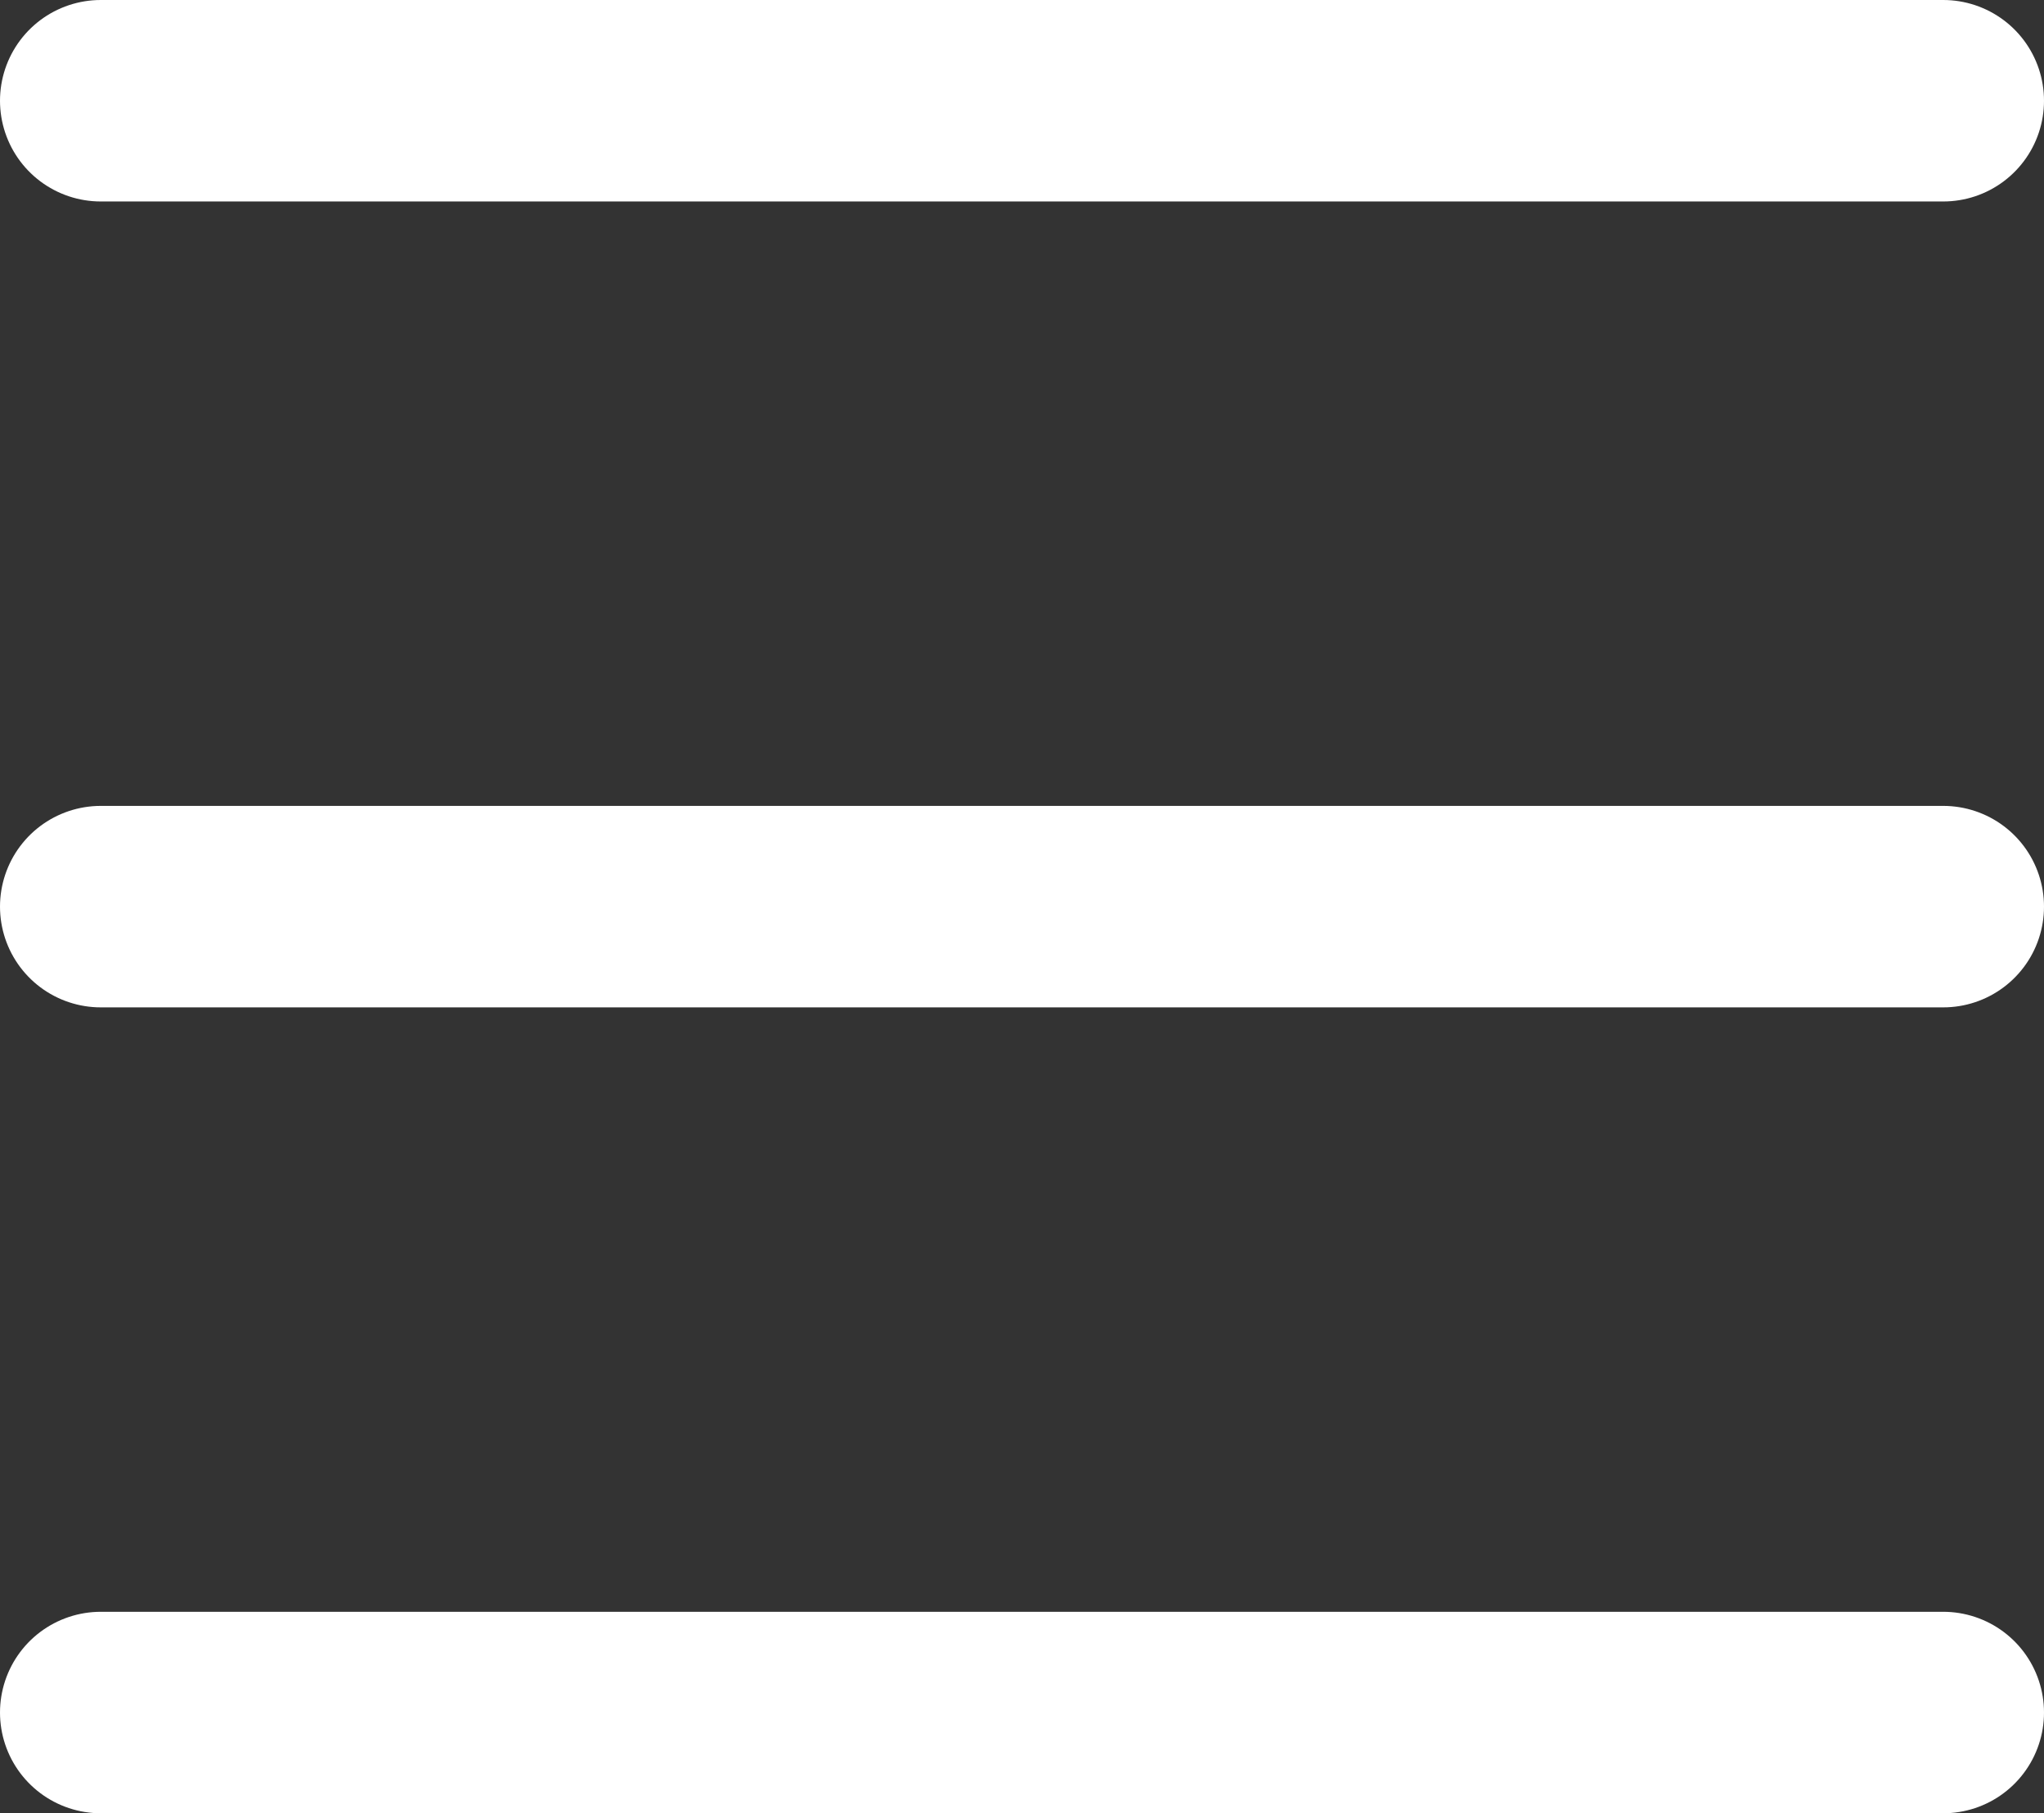
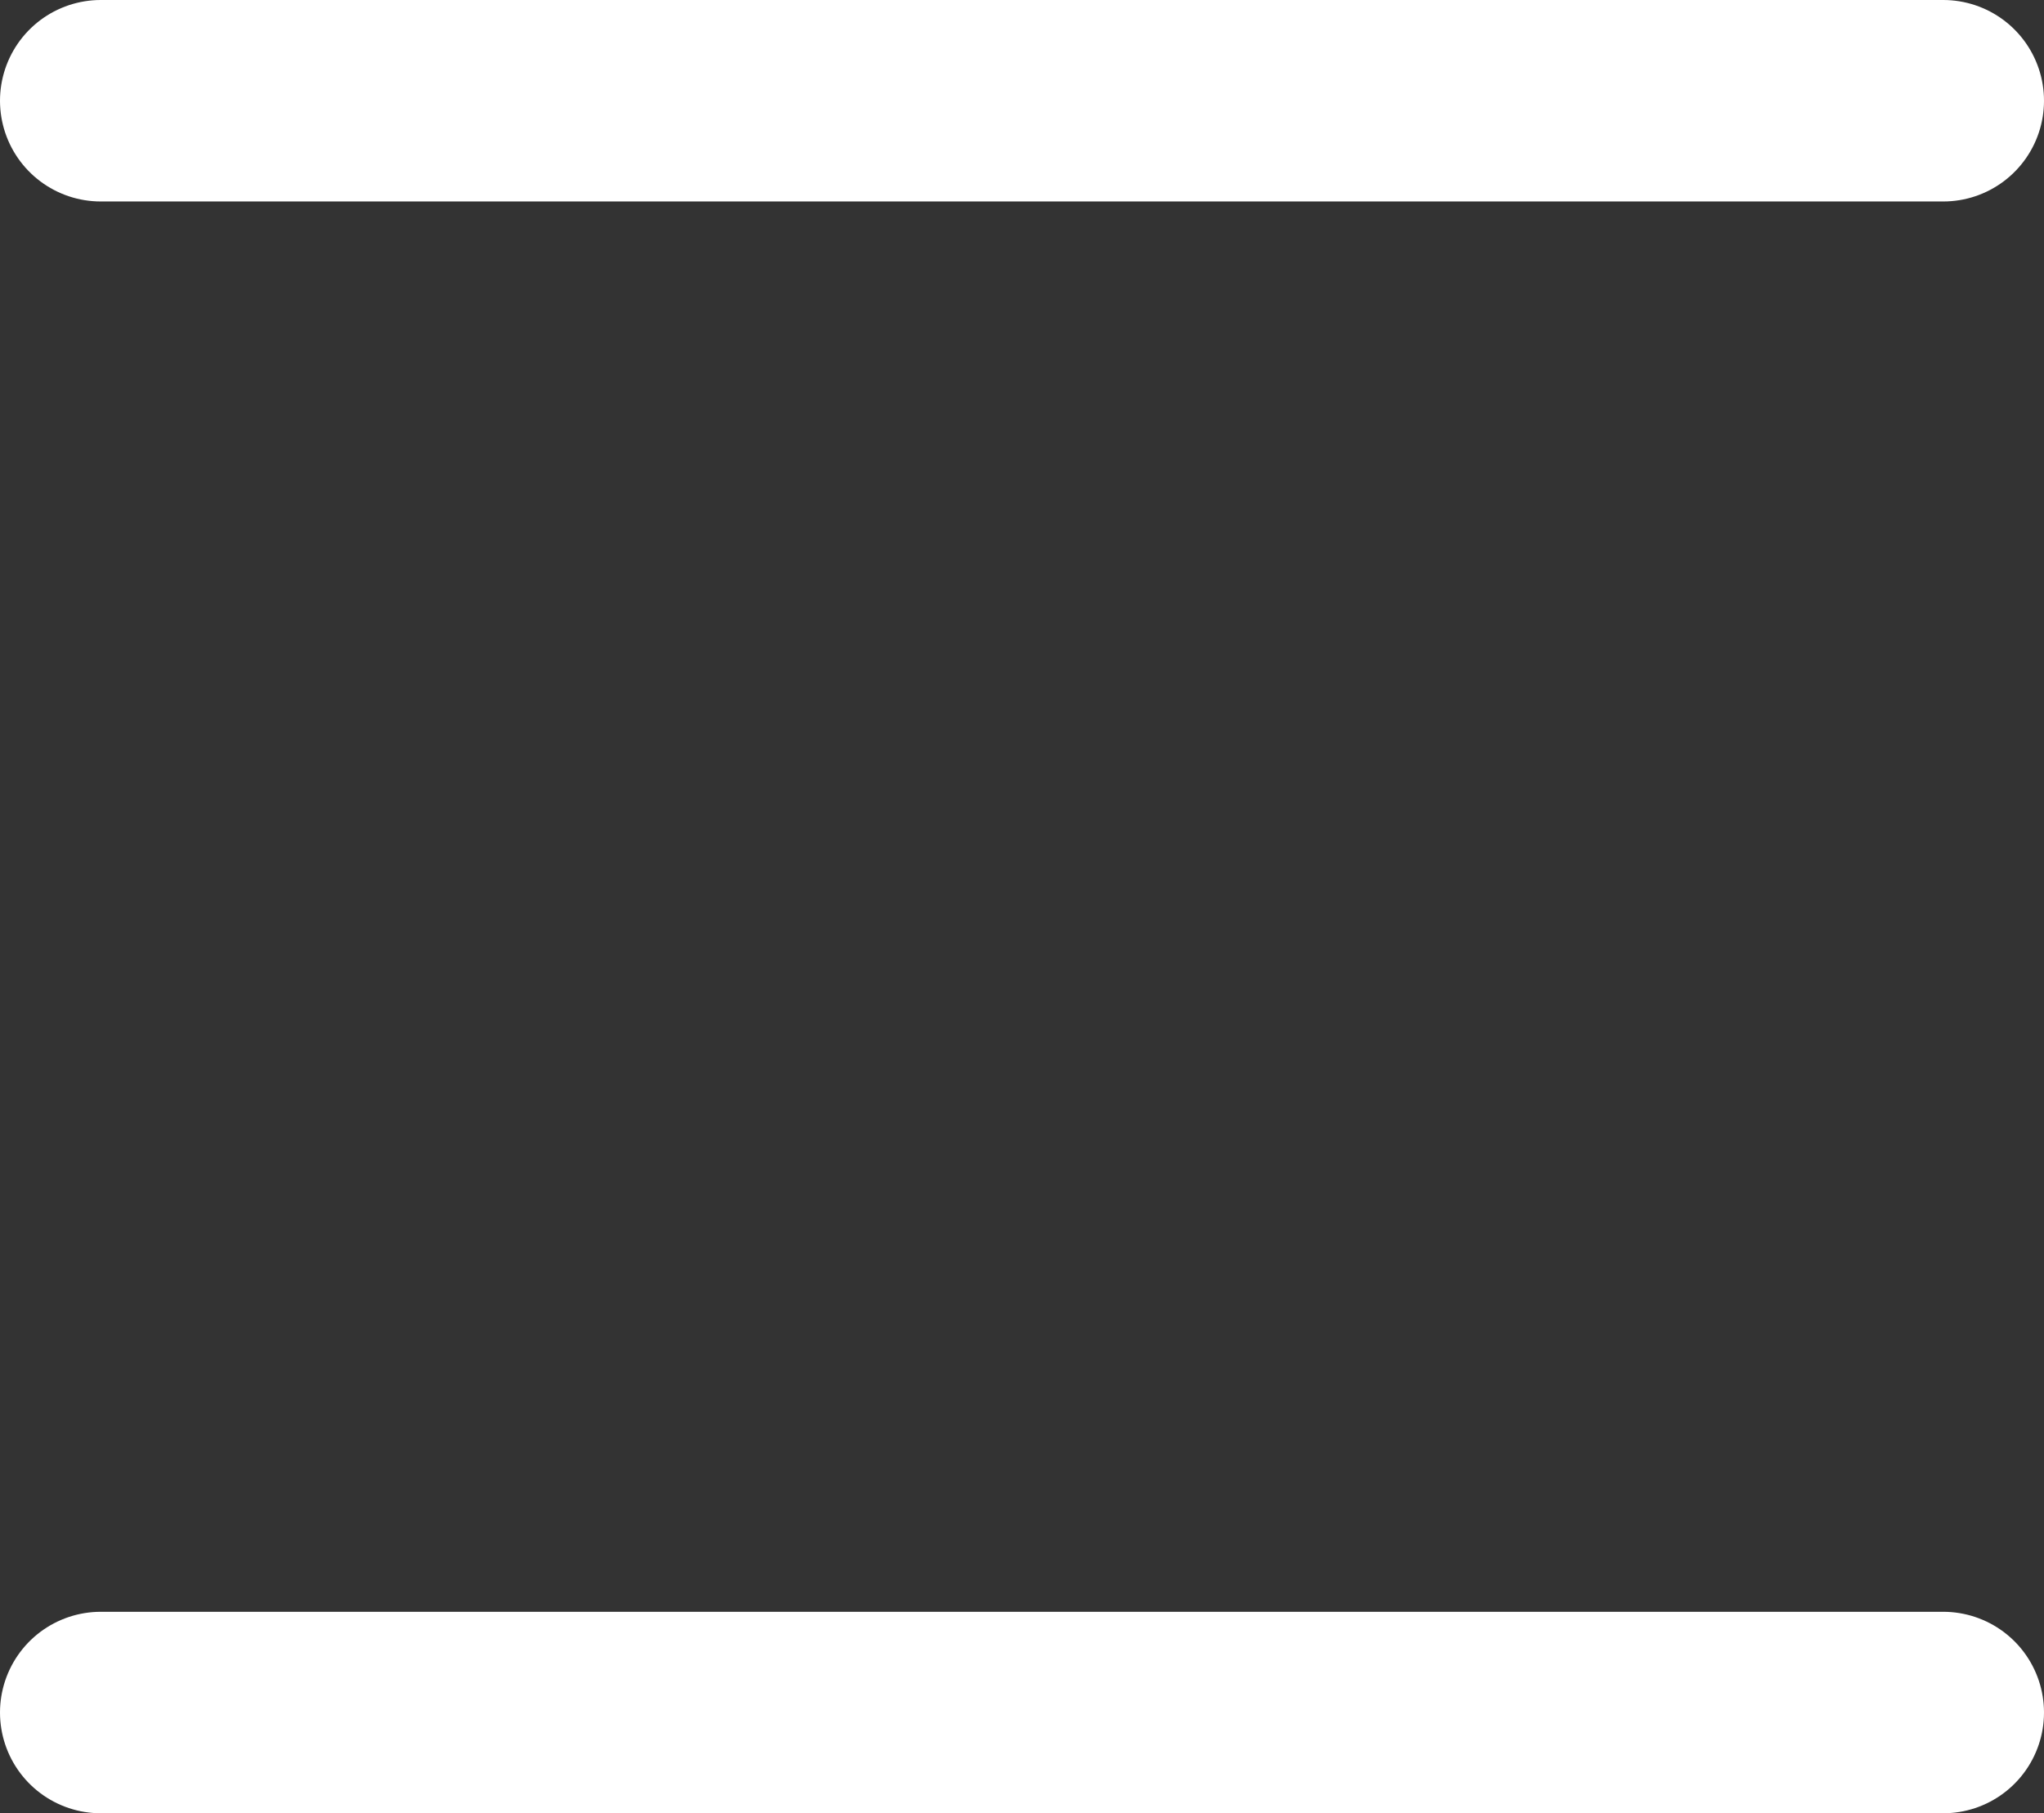
<svg xmlns="http://www.w3.org/2000/svg" width="50.714" height="45" viewBox="0 0 50.714 45">
  <rect x="0" y="0" width="50.714" height="45" fill="#333333" stroke="none" />
  <g id="burgher_menù" data-name="burgher menù" transform="translate(-8.5 18.5)">
    <g id="burgher_menù-2" data-name="burgher menù" transform="translate(7 -21)">
-       <line id="Line_555" data-name="Line 555" x2="45.714" transform="translate(4 25)" fill="none" stroke="#fff" stroke-linecap="round" stroke-linejoin="round" stroke-width="5" />
      <line id="Line_556" data-name="Line 556" x2="45.714" transform="translate(4 5)" fill="none" stroke="#fff" stroke-linecap="round" stroke-linejoin="round" stroke-width="5" />
      <line id="Line_557" data-name="Line 557" x2="45.714" transform="translate(4 45)" fill="none" stroke="#fff" stroke-linecap="round" stroke-linejoin="round" stroke-width="5" />
    </g>
  </g>
</svg>